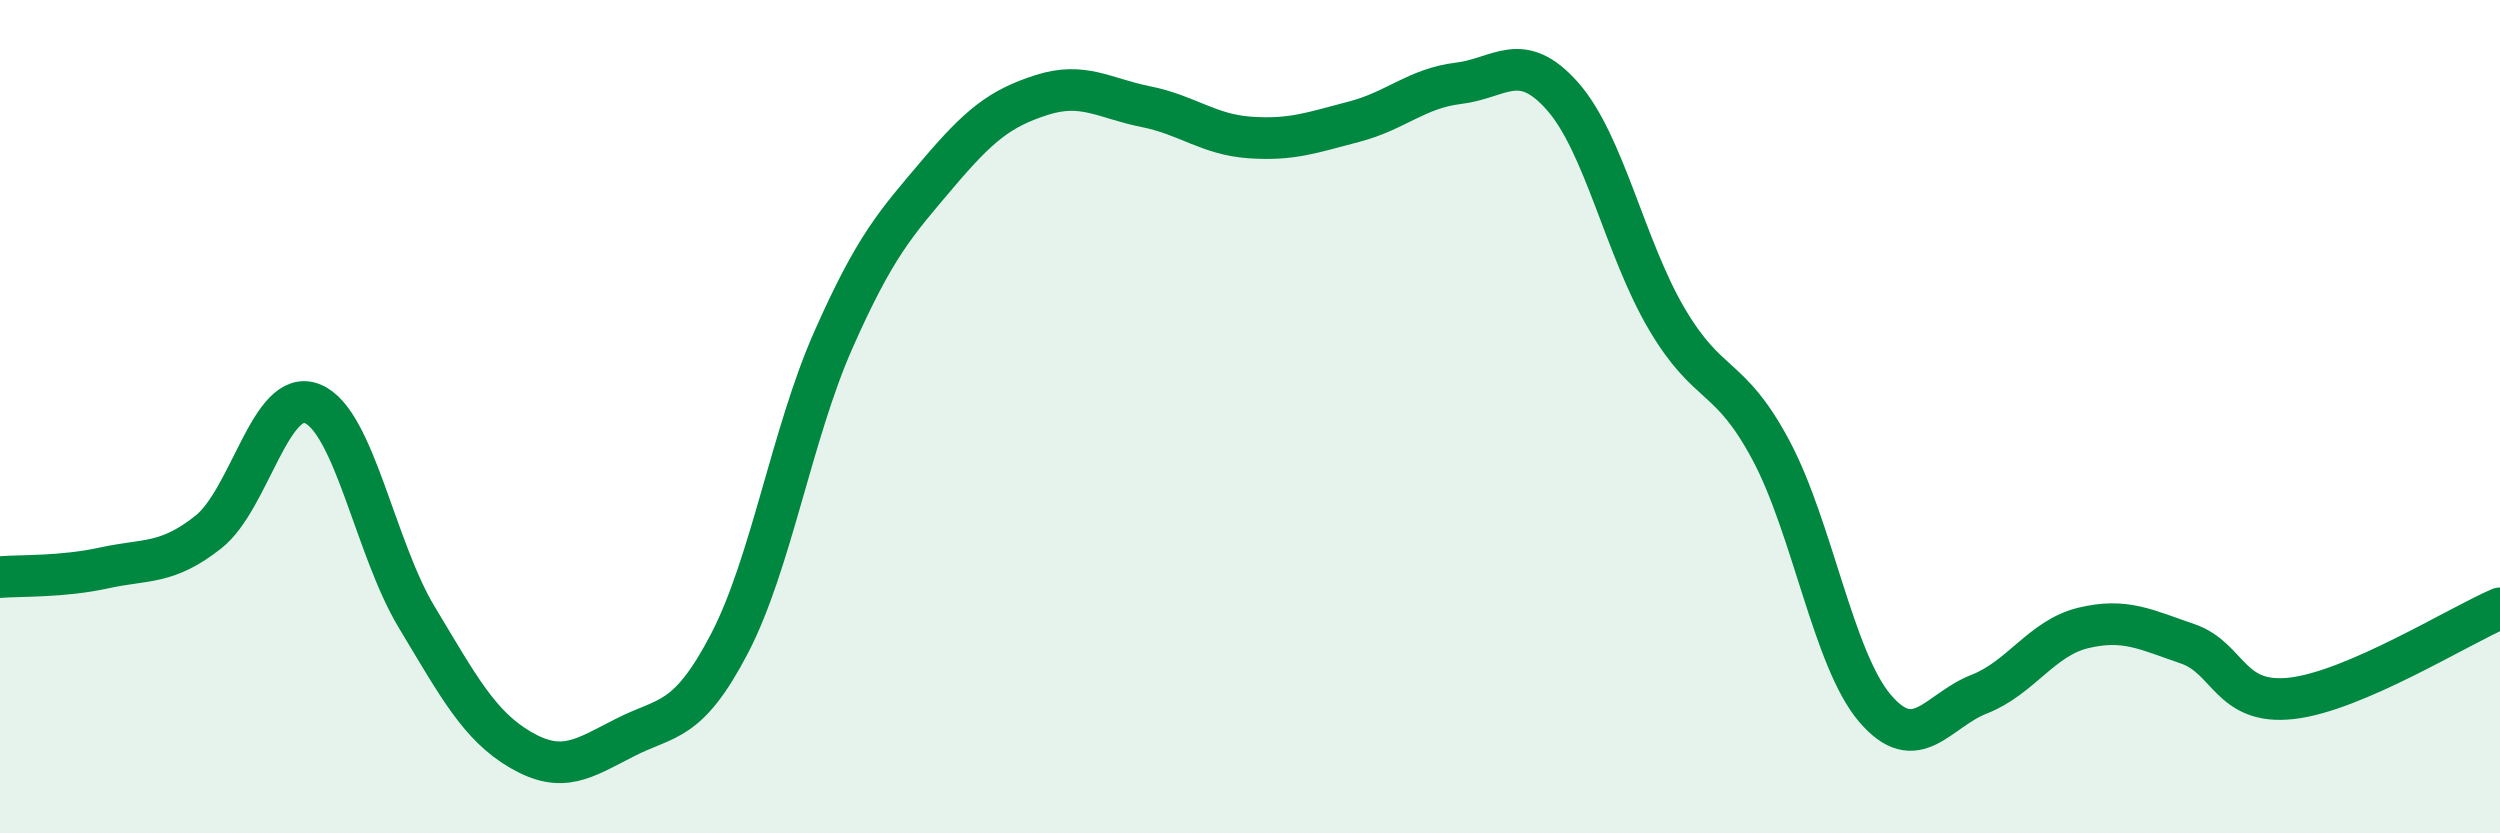
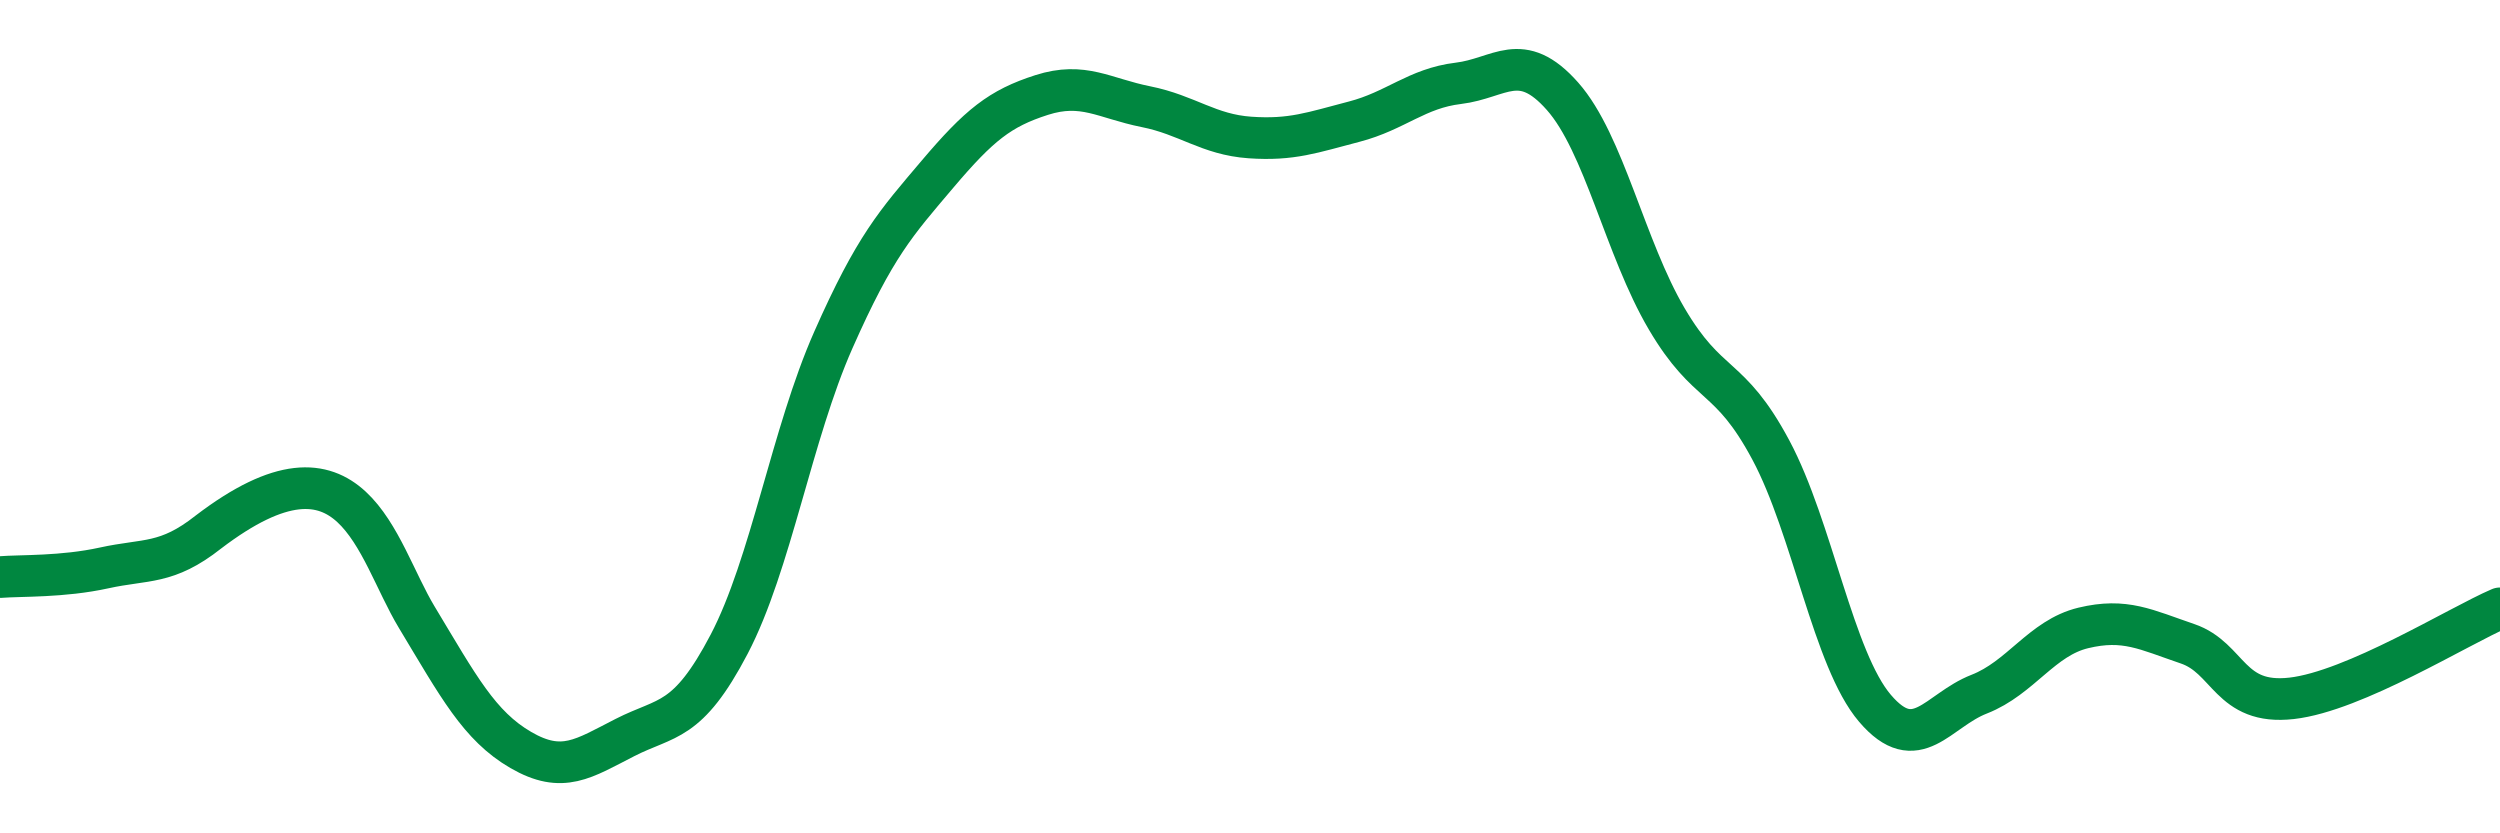
<svg xmlns="http://www.w3.org/2000/svg" width="60" height="20" viewBox="0 0 60 20">
-   <path d="M 0,13.85 C 0.5,13.81 1.5,13.85 2.5,13.63 C 3.5,13.41 4,13.56 5,12.77 C 6,11.98 6.5,9.28 7.5,9.69 C 8.5,10.1 9,13.15 10,14.81 C 11,16.47 11.5,17.42 12.5,18 C 13.5,18.58 14,18.21 15,17.7 C 16,17.19 16.5,17.37 17.5,15.46 C 18.5,13.55 19,10.42 20,8.16 C 21,5.9 21.5,5.36 22.5,4.18 C 23.5,3 24,2.6 25,2.28 C 26,1.96 26.5,2.36 27.5,2.56 C 28.5,2.76 29,3.23 30,3.3 C 31,3.37 31.5,3.18 32.5,2.92 C 33.5,2.66 34,2.12 35,2 C 36,1.88 36.5,1.18 37.5,2.31 C 38.5,3.44 39,5.95 40,7.65 C 41,9.35 41.5,8.93 42.5,10.8 C 43.5,12.67 44,15.83 45,17 C 46,18.17 46.5,17.05 47.5,16.66 C 48.5,16.27 49,15.31 50,15.07 C 51,14.83 51.5,15.11 52.5,15.45 C 53.5,15.79 53.5,16.93 55,16.76 C 56.5,16.59 59,15.03 60,14.6L60 20L0 20Z" fill="#008740" opacity="0.1" stroke-linecap="round" stroke-linejoin="round" />
-   <path d="M 0,13.85 C 0.5,13.81 1.5,13.85 2.5,13.63 C 3.5,13.41 4,13.56 5,12.77 C 6,11.98 6.5,9.28 7.5,9.69 C 8.5,10.1 9,13.15 10,14.81 C 11,16.47 11.5,17.42 12.5,18 C 13.5,18.58 14,18.21 15,17.7 C 16,17.19 16.5,17.37 17.5,15.46 C 18.5,13.55 19,10.42 20,8.16 C 21,5.9 21.5,5.36 22.5,4.18 C 23.5,3 24,2.6 25,2.28 C 26,1.96 26.5,2.36 27.5,2.56 C 28.5,2.76 29,3.23 30,3.3 C 31,3.37 31.5,3.18 32.5,2.92 C 33.5,2.66 34,2.12 35,2 C 36,1.88 36.5,1.18 37.5,2.31 C 38.5,3.44 39,5.95 40,7.65 C 41,9.35 41.5,8.93 42.5,10.8 C 43.5,12.67 44,15.83 45,17 C 46,18.17 46.5,17.05 47.5,16.66 C 48.5,16.27 49,15.31 50,15.07 C 51,14.83 51.5,15.11 52.5,15.45 C 53.5,15.79 53.5,16.93 55,16.76 C 56.5,16.59 59,15.03 60,14.6" stroke="#008740" stroke-width="1" fill="none" stroke-linecap="round" stroke-linejoin="round" />
+   <path d="M 0,13.85 C 0.5,13.81 1.5,13.85 2.5,13.63 C 3.5,13.41 4,13.56 5,12.77 C 8.5,10.1 9,13.15 10,14.81 C 11,16.47 11.5,17.42 12.5,18 C 13.5,18.58 14,18.21 15,17.7 C 16,17.19 16.5,17.37 17.5,15.46 C 18.5,13.55 19,10.42 20,8.16 C 21,5.9 21.5,5.36 22.5,4.18 C 23.5,3 24,2.6 25,2.28 C 26,1.96 26.5,2.36 27.5,2.56 C 28.5,2.76 29,3.23 30,3.3 C 31,3.37 31.5,3.18 32.5,2.92 C 33.5,2.66 34,2.12 35,2 C 36,1.88 36.5,1.18 37.5,2.31 C 38.5,3.44 39,5.95 40,7.65 C 41,9.35 41.5,8.93 42.5,10.8 C 43.5,12.67 44,15.83 45,17 C 46,18.17 46.5,17.05 47.5,16.66 C 48.5,16.27 49,15.31 50,15.07 C 51,14.83 51.5,15.11 52.5,15.45 C 53.5,15.79 53.5,16.93 55,16.76 C 56.5,16.59 59,15.03 60,14.6" stroke="#008740" stroke-width="1" fill="none" stroke-linecap="round" stroke-linejoin="round" />
</svg>